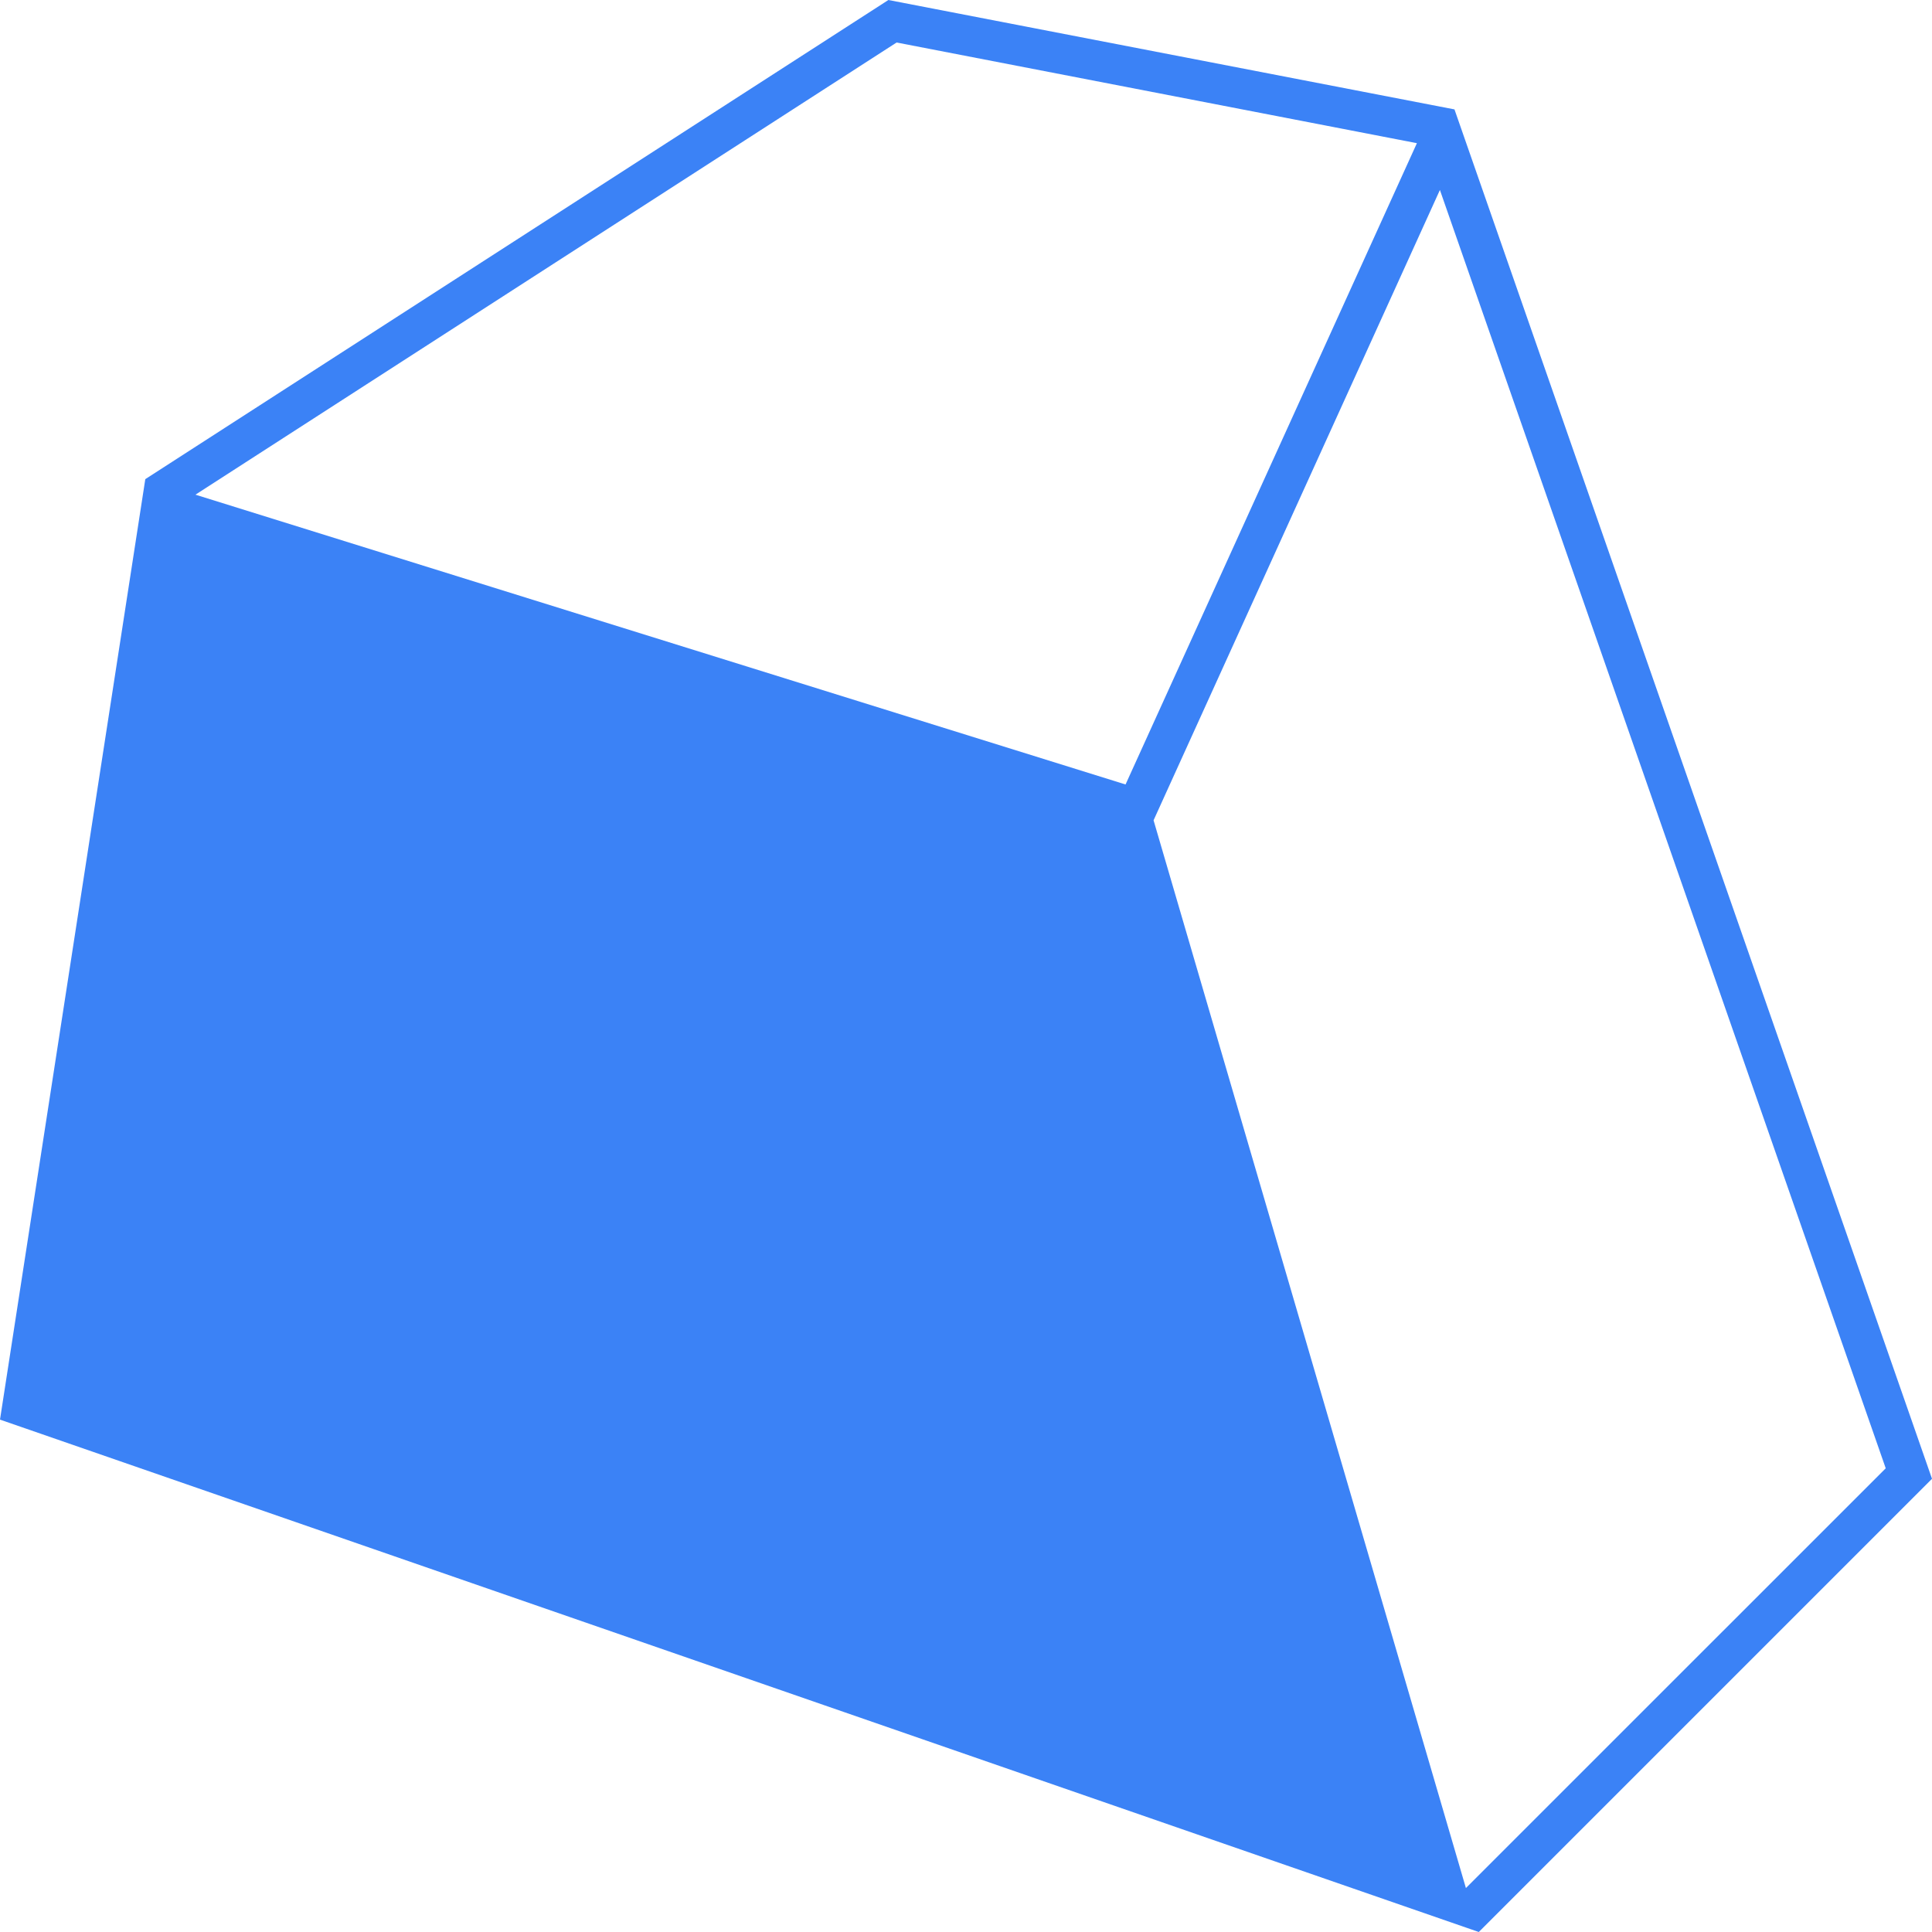
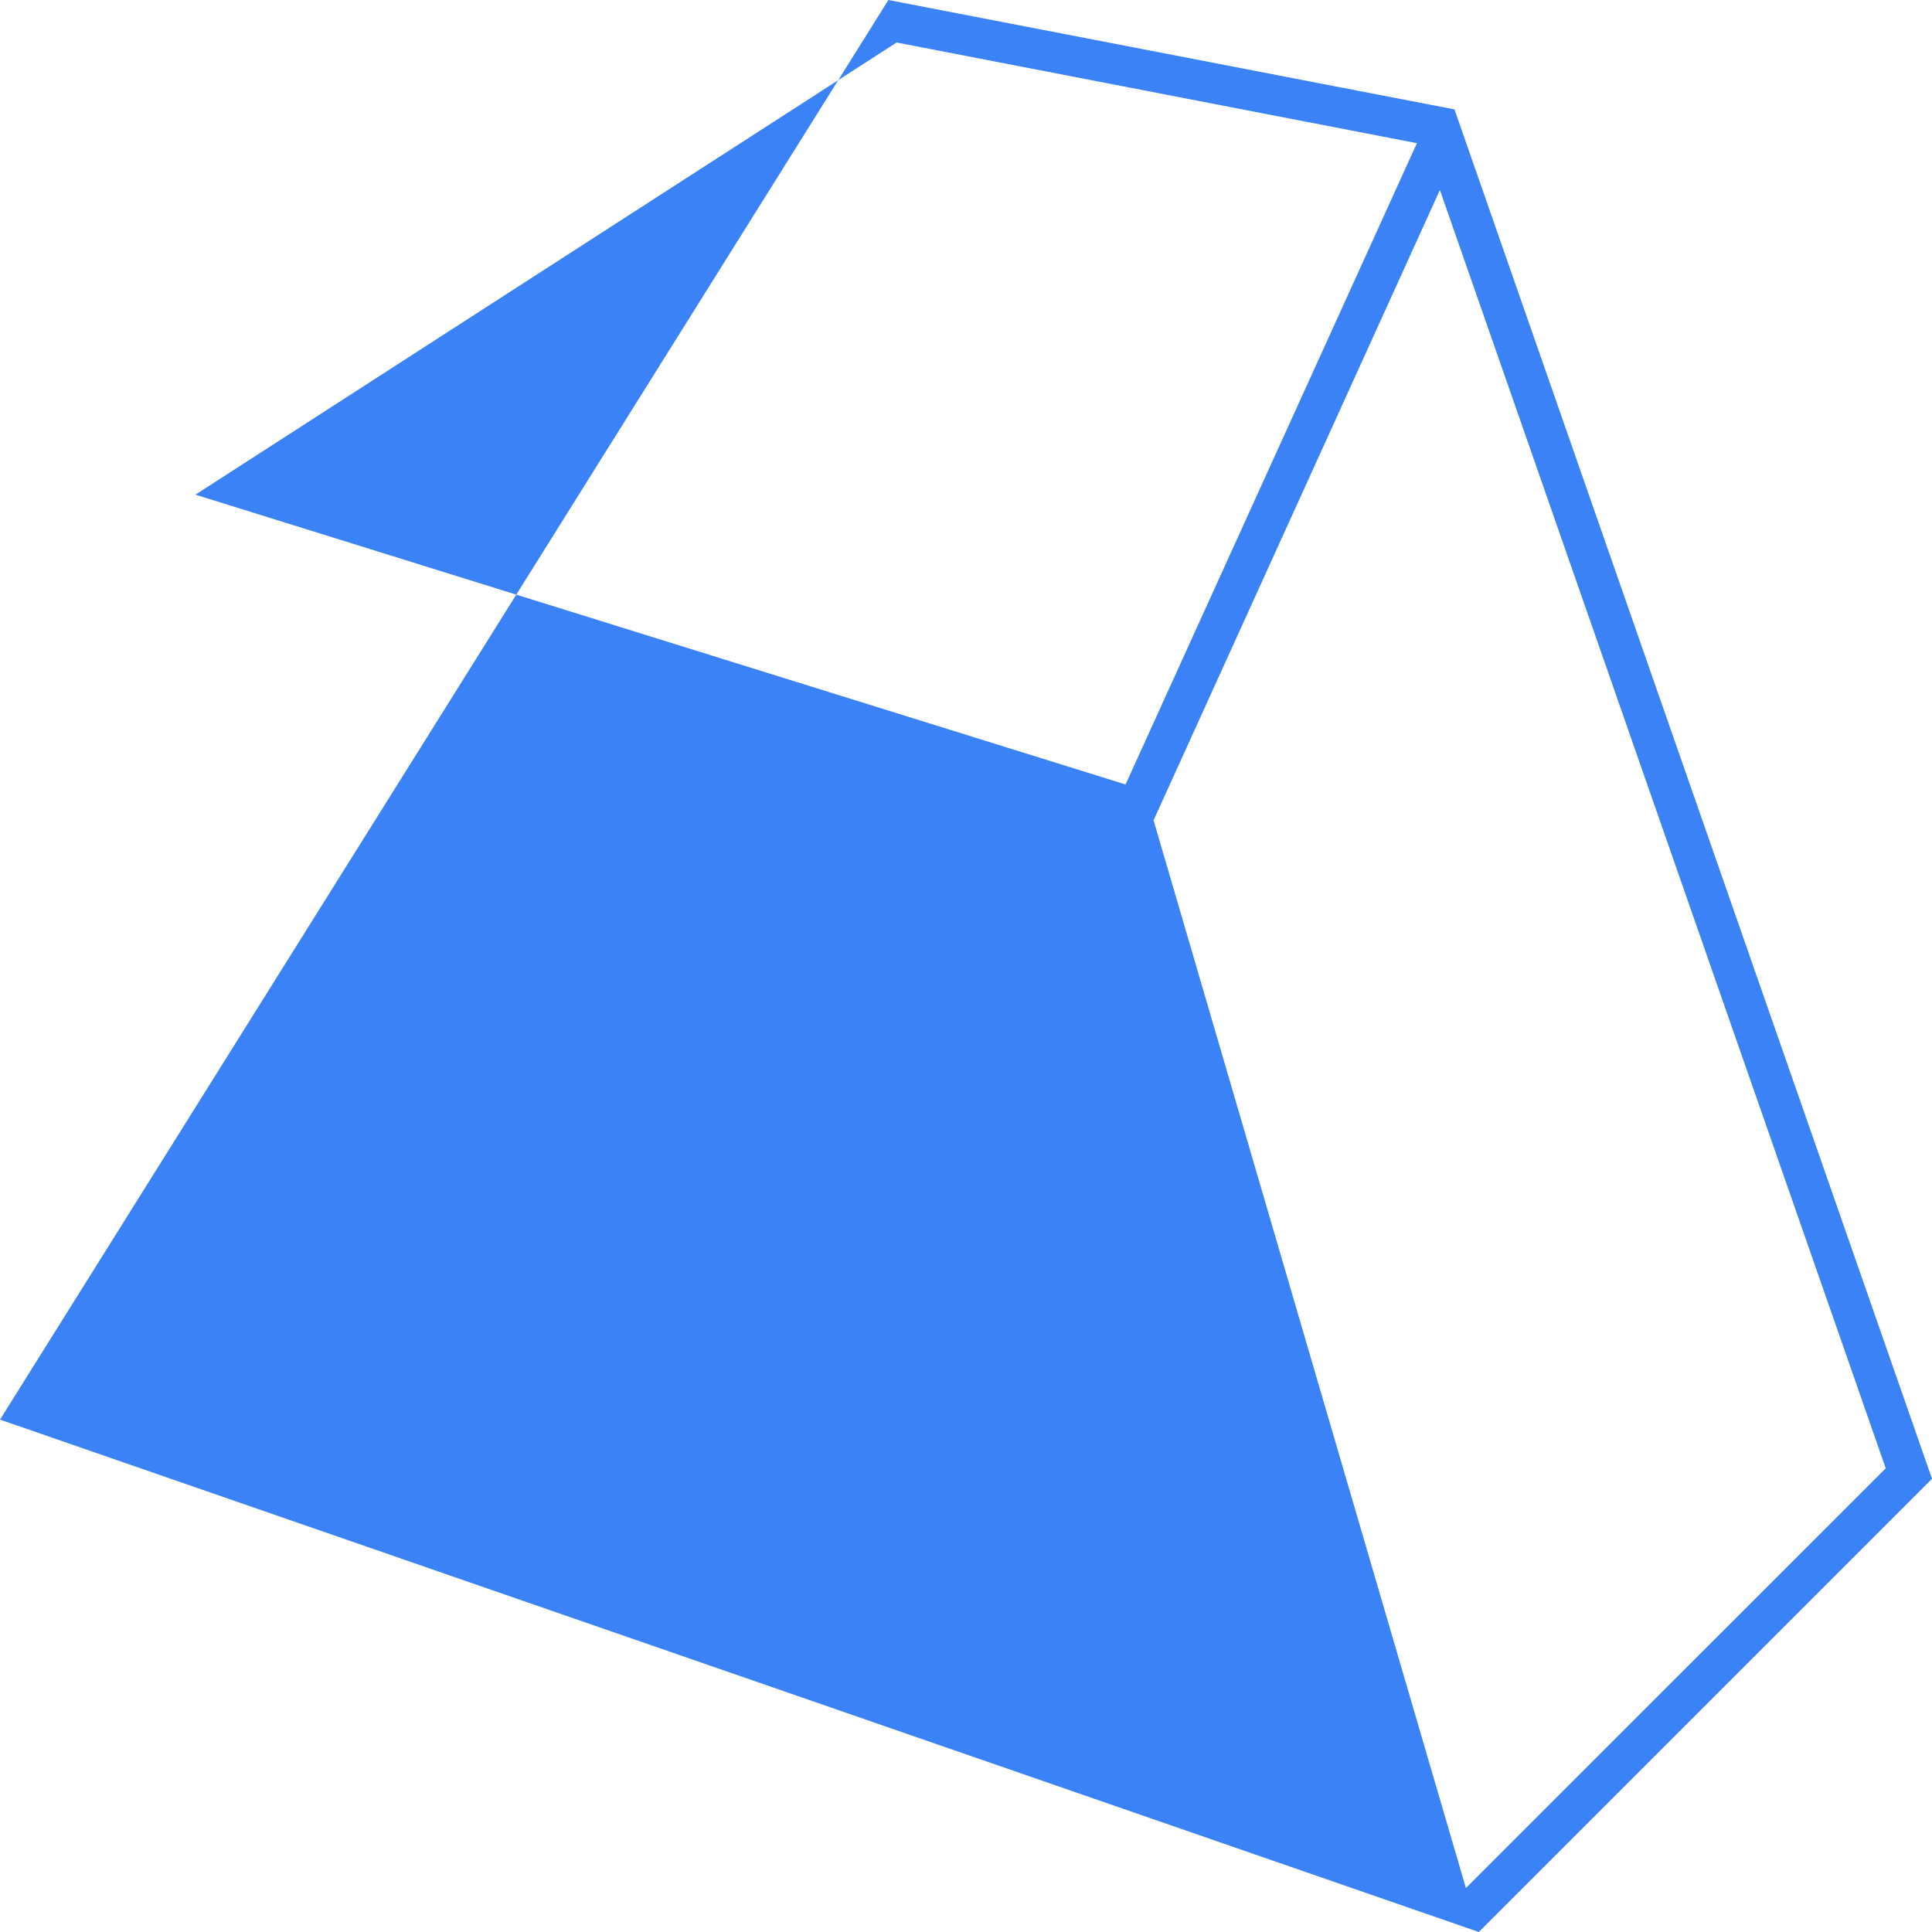
<svg xmlns="http://www.w3.org/2000/svg" width="512" height="512" viewBox="0 0 24 24">
-   <path fill="#3b82f6" d="m11.036 0l7.032 1.359L24 18.37L18.37 24L0 17.635L1.805 5.952zm12.389 18.239L17.887 2.36l-3.557 7.83l3.88 13.264l5.215-5.214Zm-5.822-16.46L11.138.528l-8.71 5.617l11.554 3.6l3.62-7.968Z" />
+   <path fill="#3b82f6" d="m11.036 0l7.032 1.359L24 18.37L18.37 24L0 17.635zm12.389 18.239L17.887 2.36l-3.557 7.83l3.88 13.264l5.215-5.214Zm-5.822-16.46L11.138.528l-8.71 5.617l11.554 3.6l3.62-7.968Z" />
</svg>